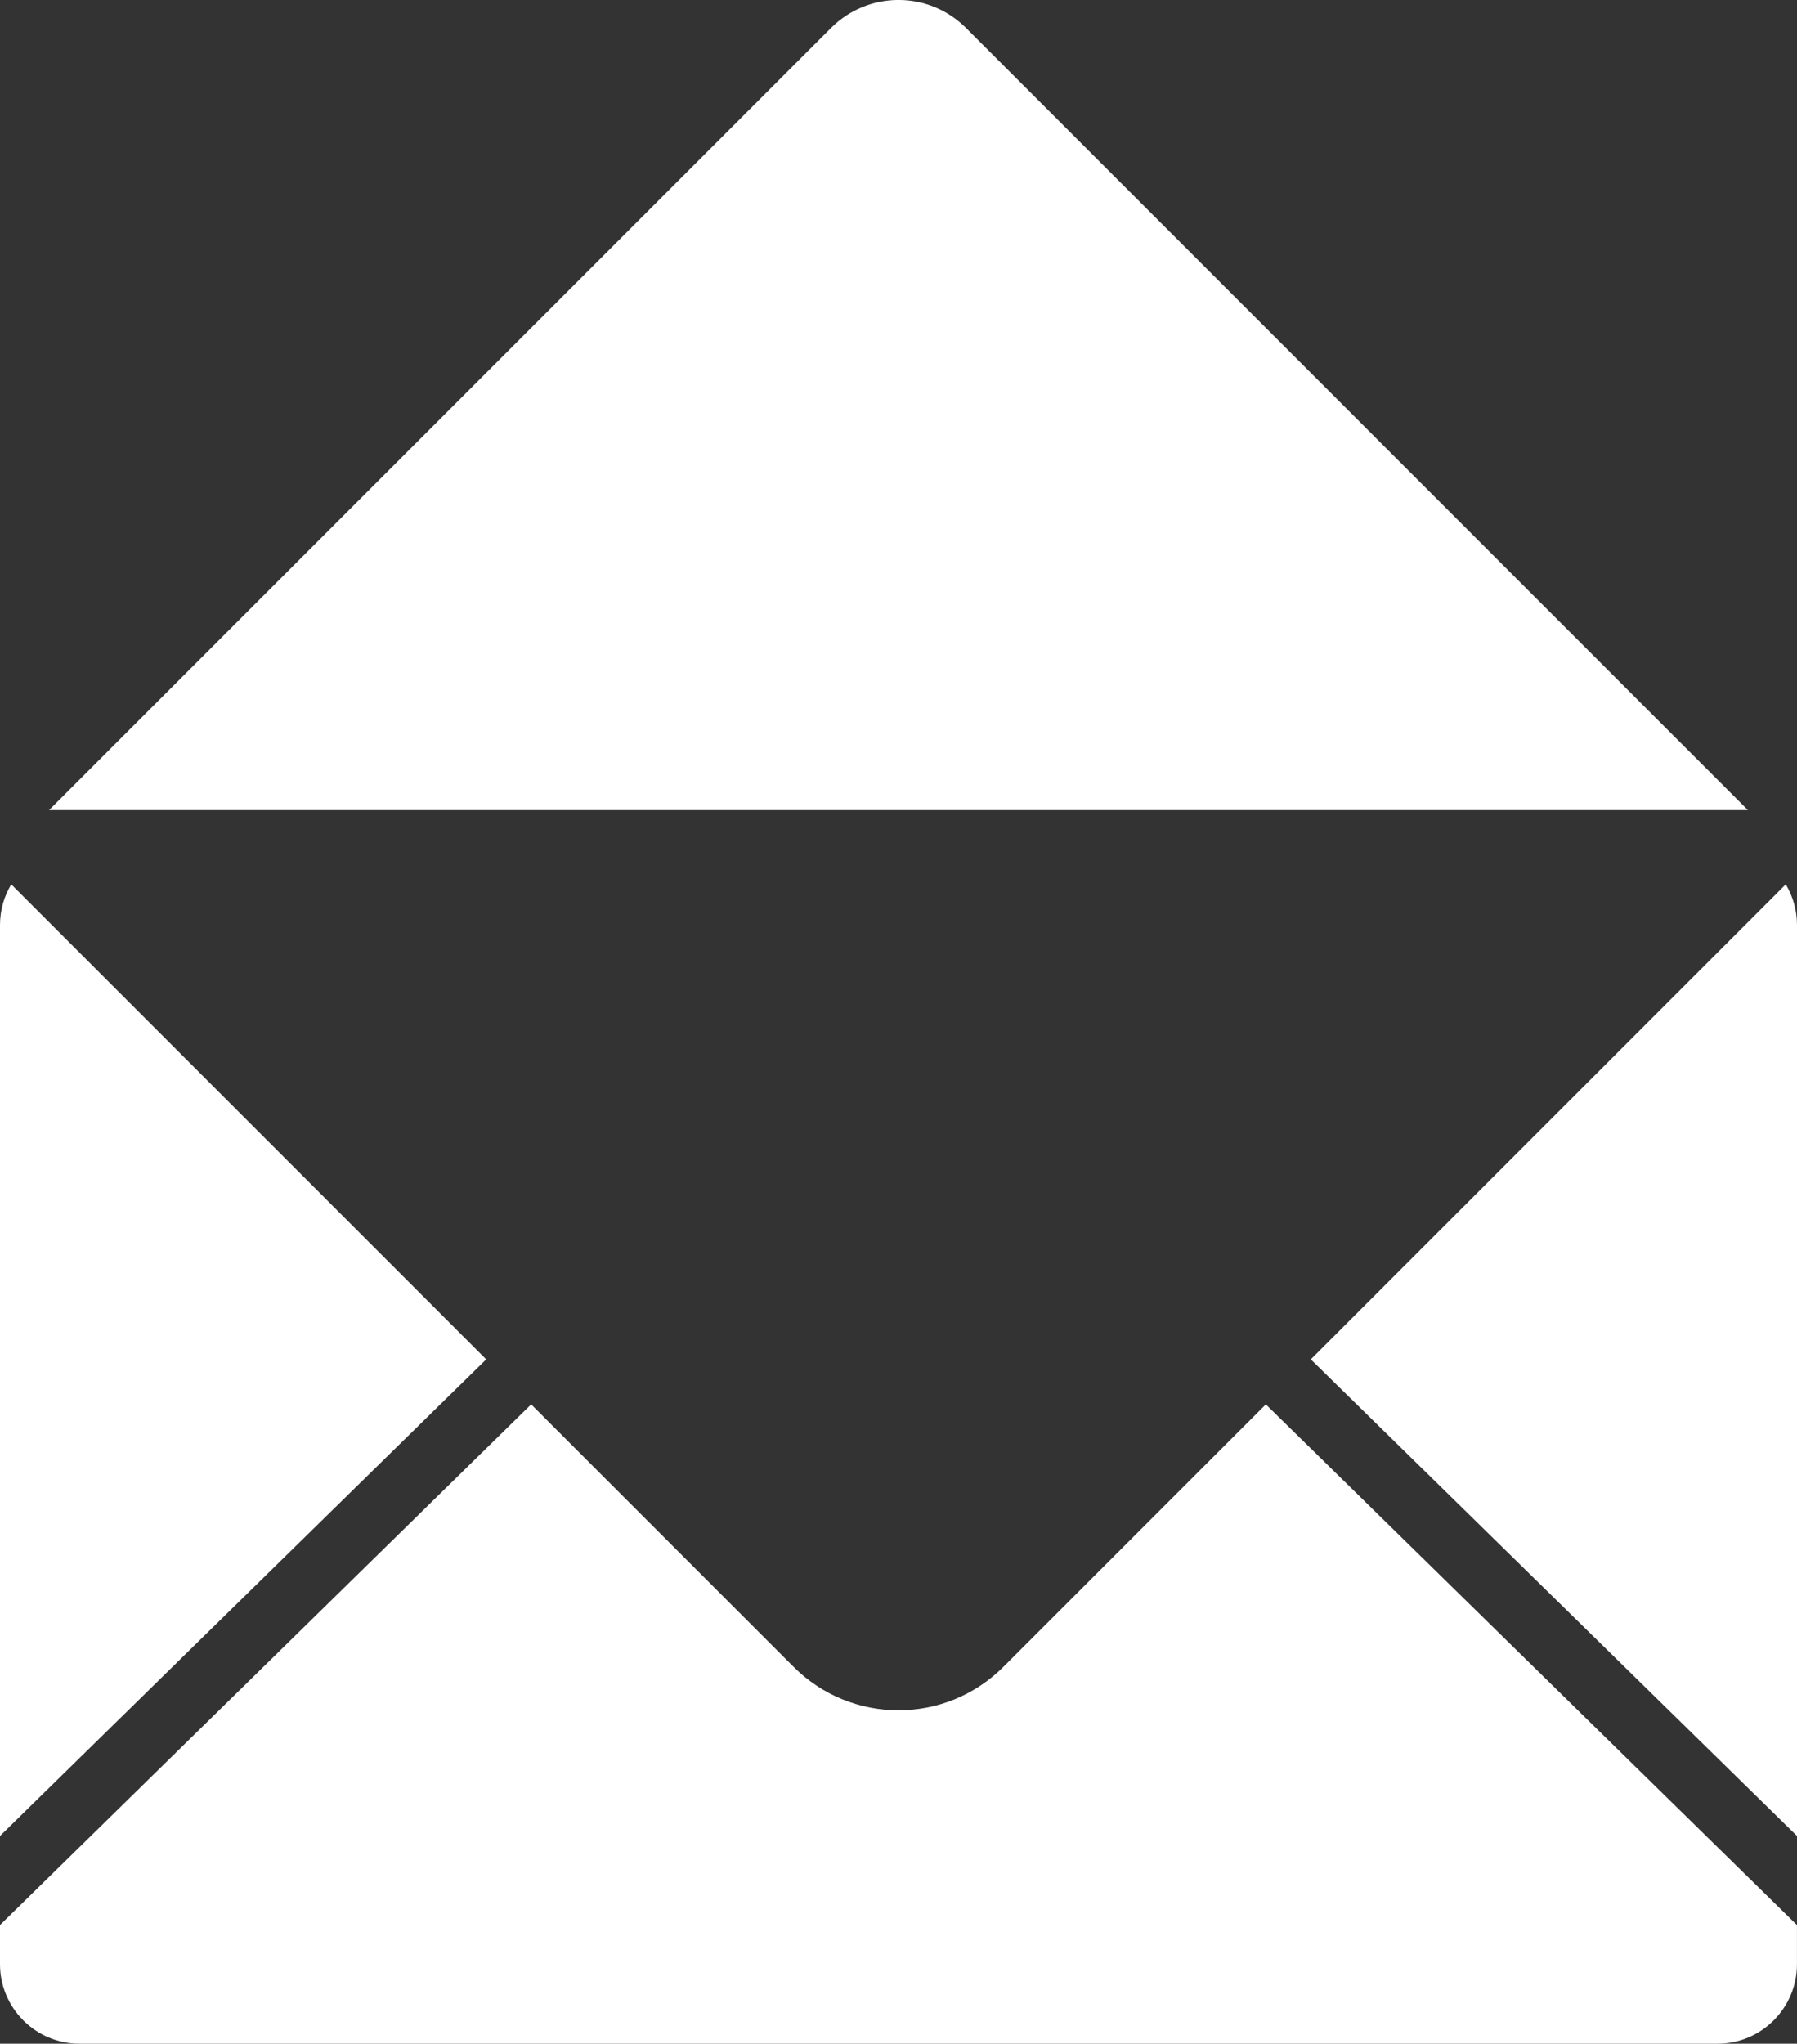
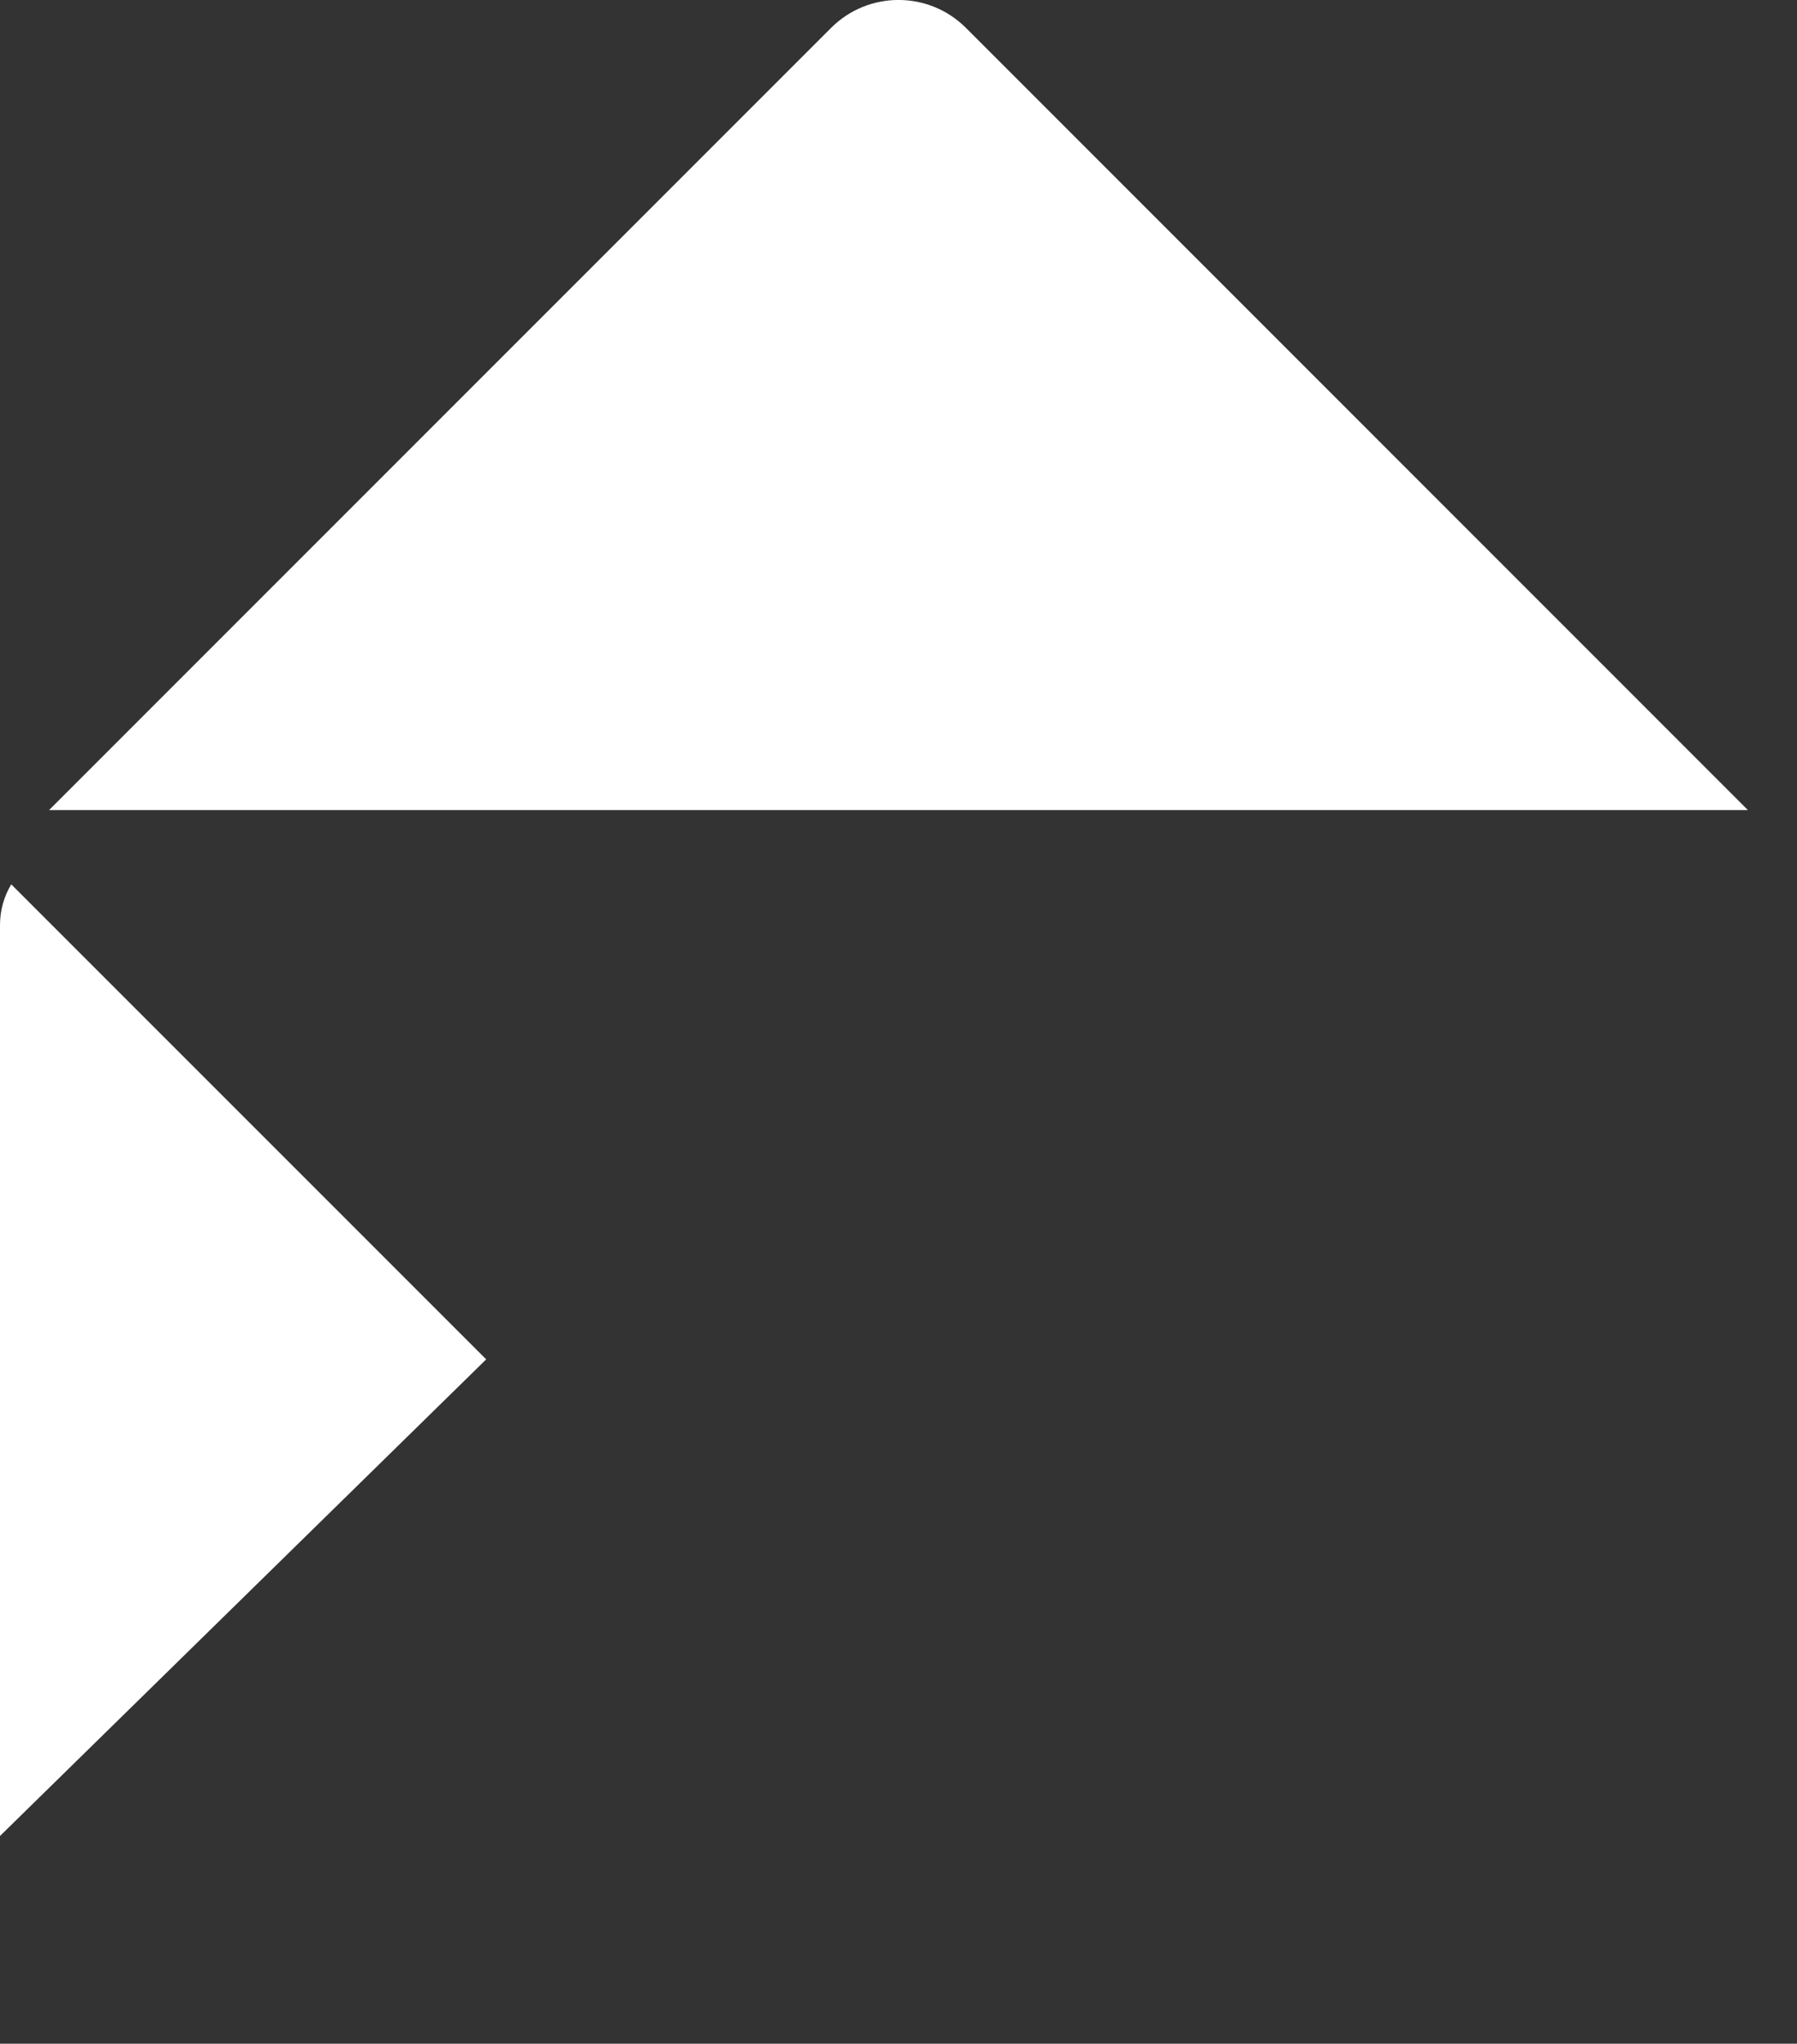
<svg xmlns="http://www.w3.org/2000/svg" version="1.1" id="Ebene_1" x="0px" y="0px" width="58.046px" height="66px" viewBox="0 0 58.046 66" enable-background="new 0 0 58.046 66" xml:space="preserve">
  <rect x="0" y="0" width="58.046" height="66" fill="#333333" stroke="none" />
  <g>
    <g>
      <path fill="#FFFFFF" d="M15.705,43.9L0.363,28.559C0.134,28.943,0,29.391,0,29.871v29.421L15.705,43.9z" />
      <g>
-         <path fill="#FFFFFF" d="M58.046,59.292V29.871c0-0.48-0.134-0.928-0.363-1.312L42.341,43.9L58.046,59.292z" />
-         <path fill="#FFFFFF" d="M40.888,45.353l-8.475,8.475c-1.872,1.873-4.908,1.873-6.78,0l-8.475-8.475L0,62.168v1.263     C0,64.85,1.15,66,2.568,66h52.909c1.418,0,2.568-1.15,2.568-2.568v-1.263L40.888,45.353z" />
-       </g>
+         </g>
    </g>
    <path fill="#FFFFFF" d="M56.46,26.161L31.203,0.902c-1.204-1.204-3.155-1.204-4.359,0L1.585,26.161H56.46z" />
  </g>
</svg>